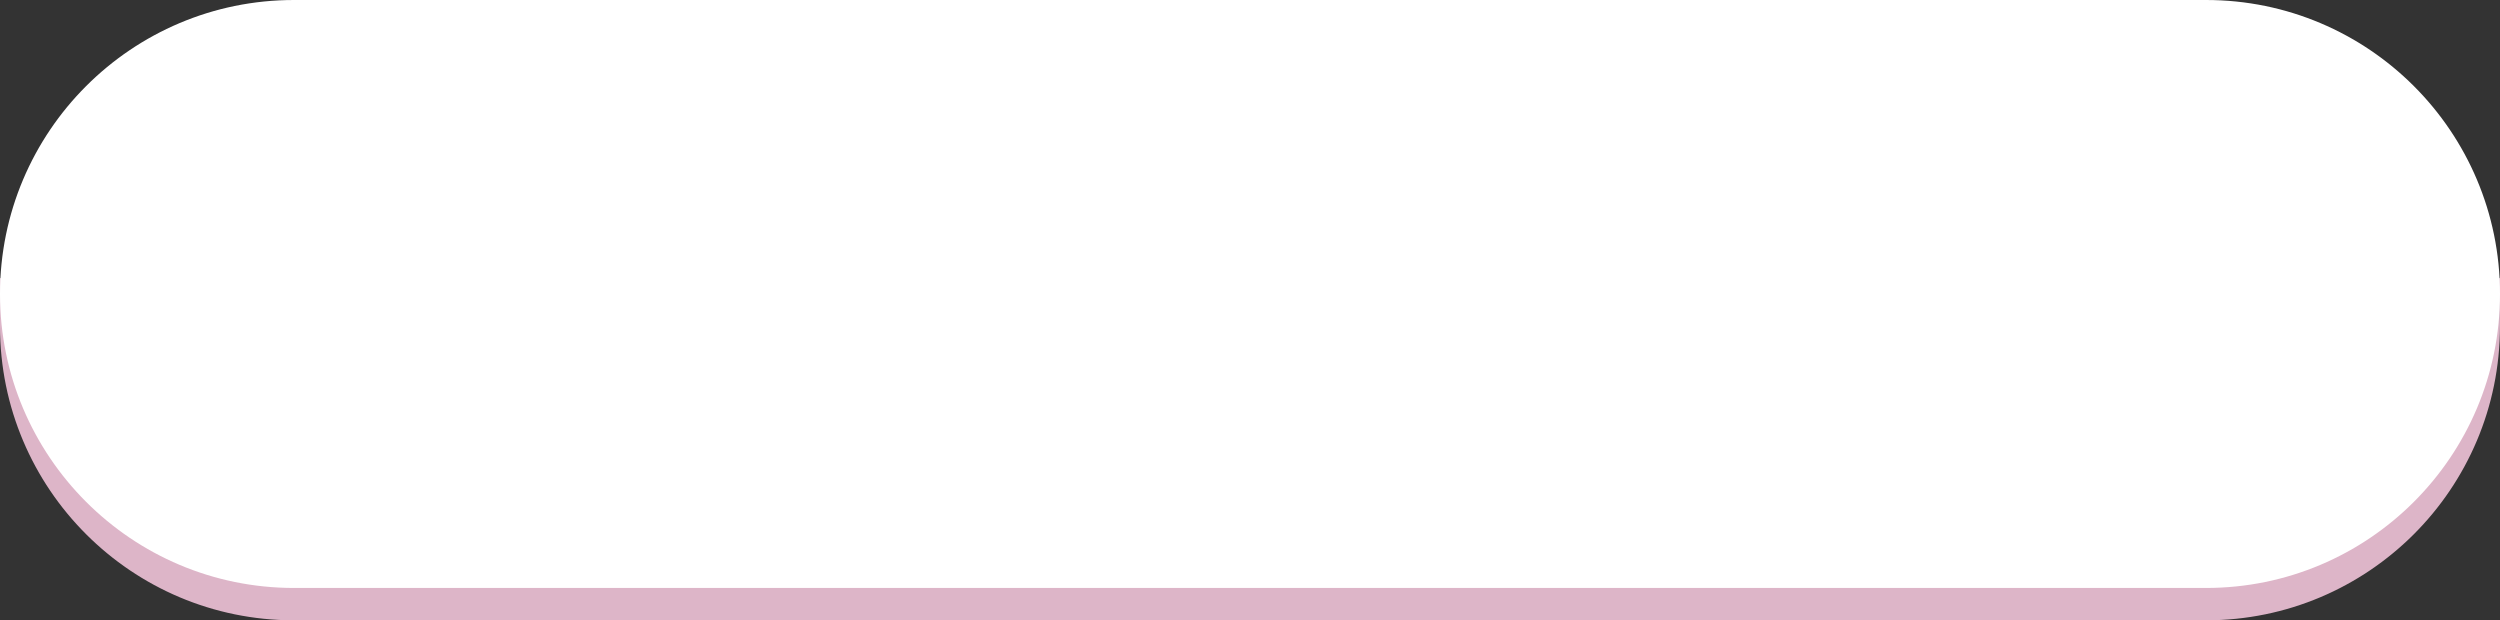
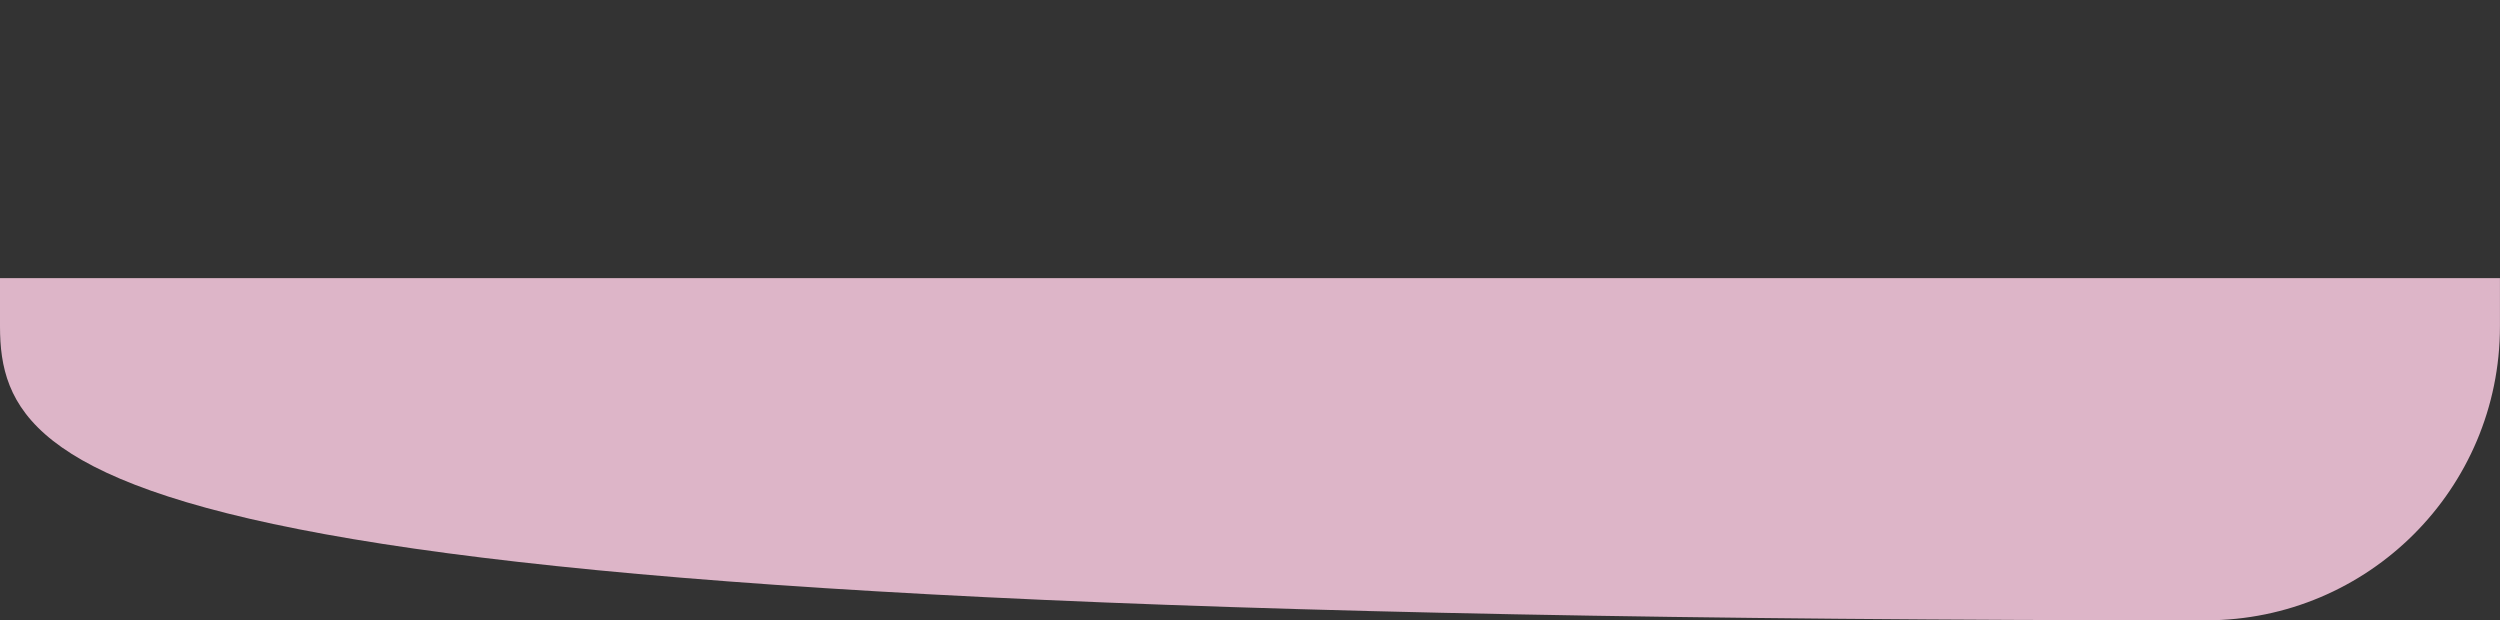
<svg xmlns="http://www.w3.org/2000/svg" fill="#000000" height="121.6" preserveAspectRatio="xMidYMid meet" version="1" viewBox="0.0 0.0 490.0 121.6" width="490" zoomAndPan="magnify">
  <rect x="0.0" y="0.0" width="490.0" height="121.6" fill="#333333" stroke="none" />
  <g id="change1_1">
-     <path d="M489.99,54.52v9.45c0,31.82-25.8,57.61-57.61,57.61H57.62C25.8,121.58,0,95.79,0,63.97v-9.45H489.99Z" fill="#ddb5c8" fill-rule="evenodd" />
+     <path d="M489.99,54.52v9.45c0,31.82-25.8,57.61-57.61,57.61C25.8,121.58,0,95.79,0,63.97v-9.45H489.99Z" fill="#ddb5c8" fill-rule="evenodd" />
  </g>
  <g id="change2_1">
-     <path d="M57.62,0H432.38c31.82,0,57.62,25.8,57.62,57.62h0c0,31.82-25.8,57.62-57.62,57.62H57.62C25.8,115.24,0,89.44,0,57.62H0C0,25.8,25.8,0,57.62,0Z" fill="#ffffff" />
-   </g>
+     </g>
</svg>